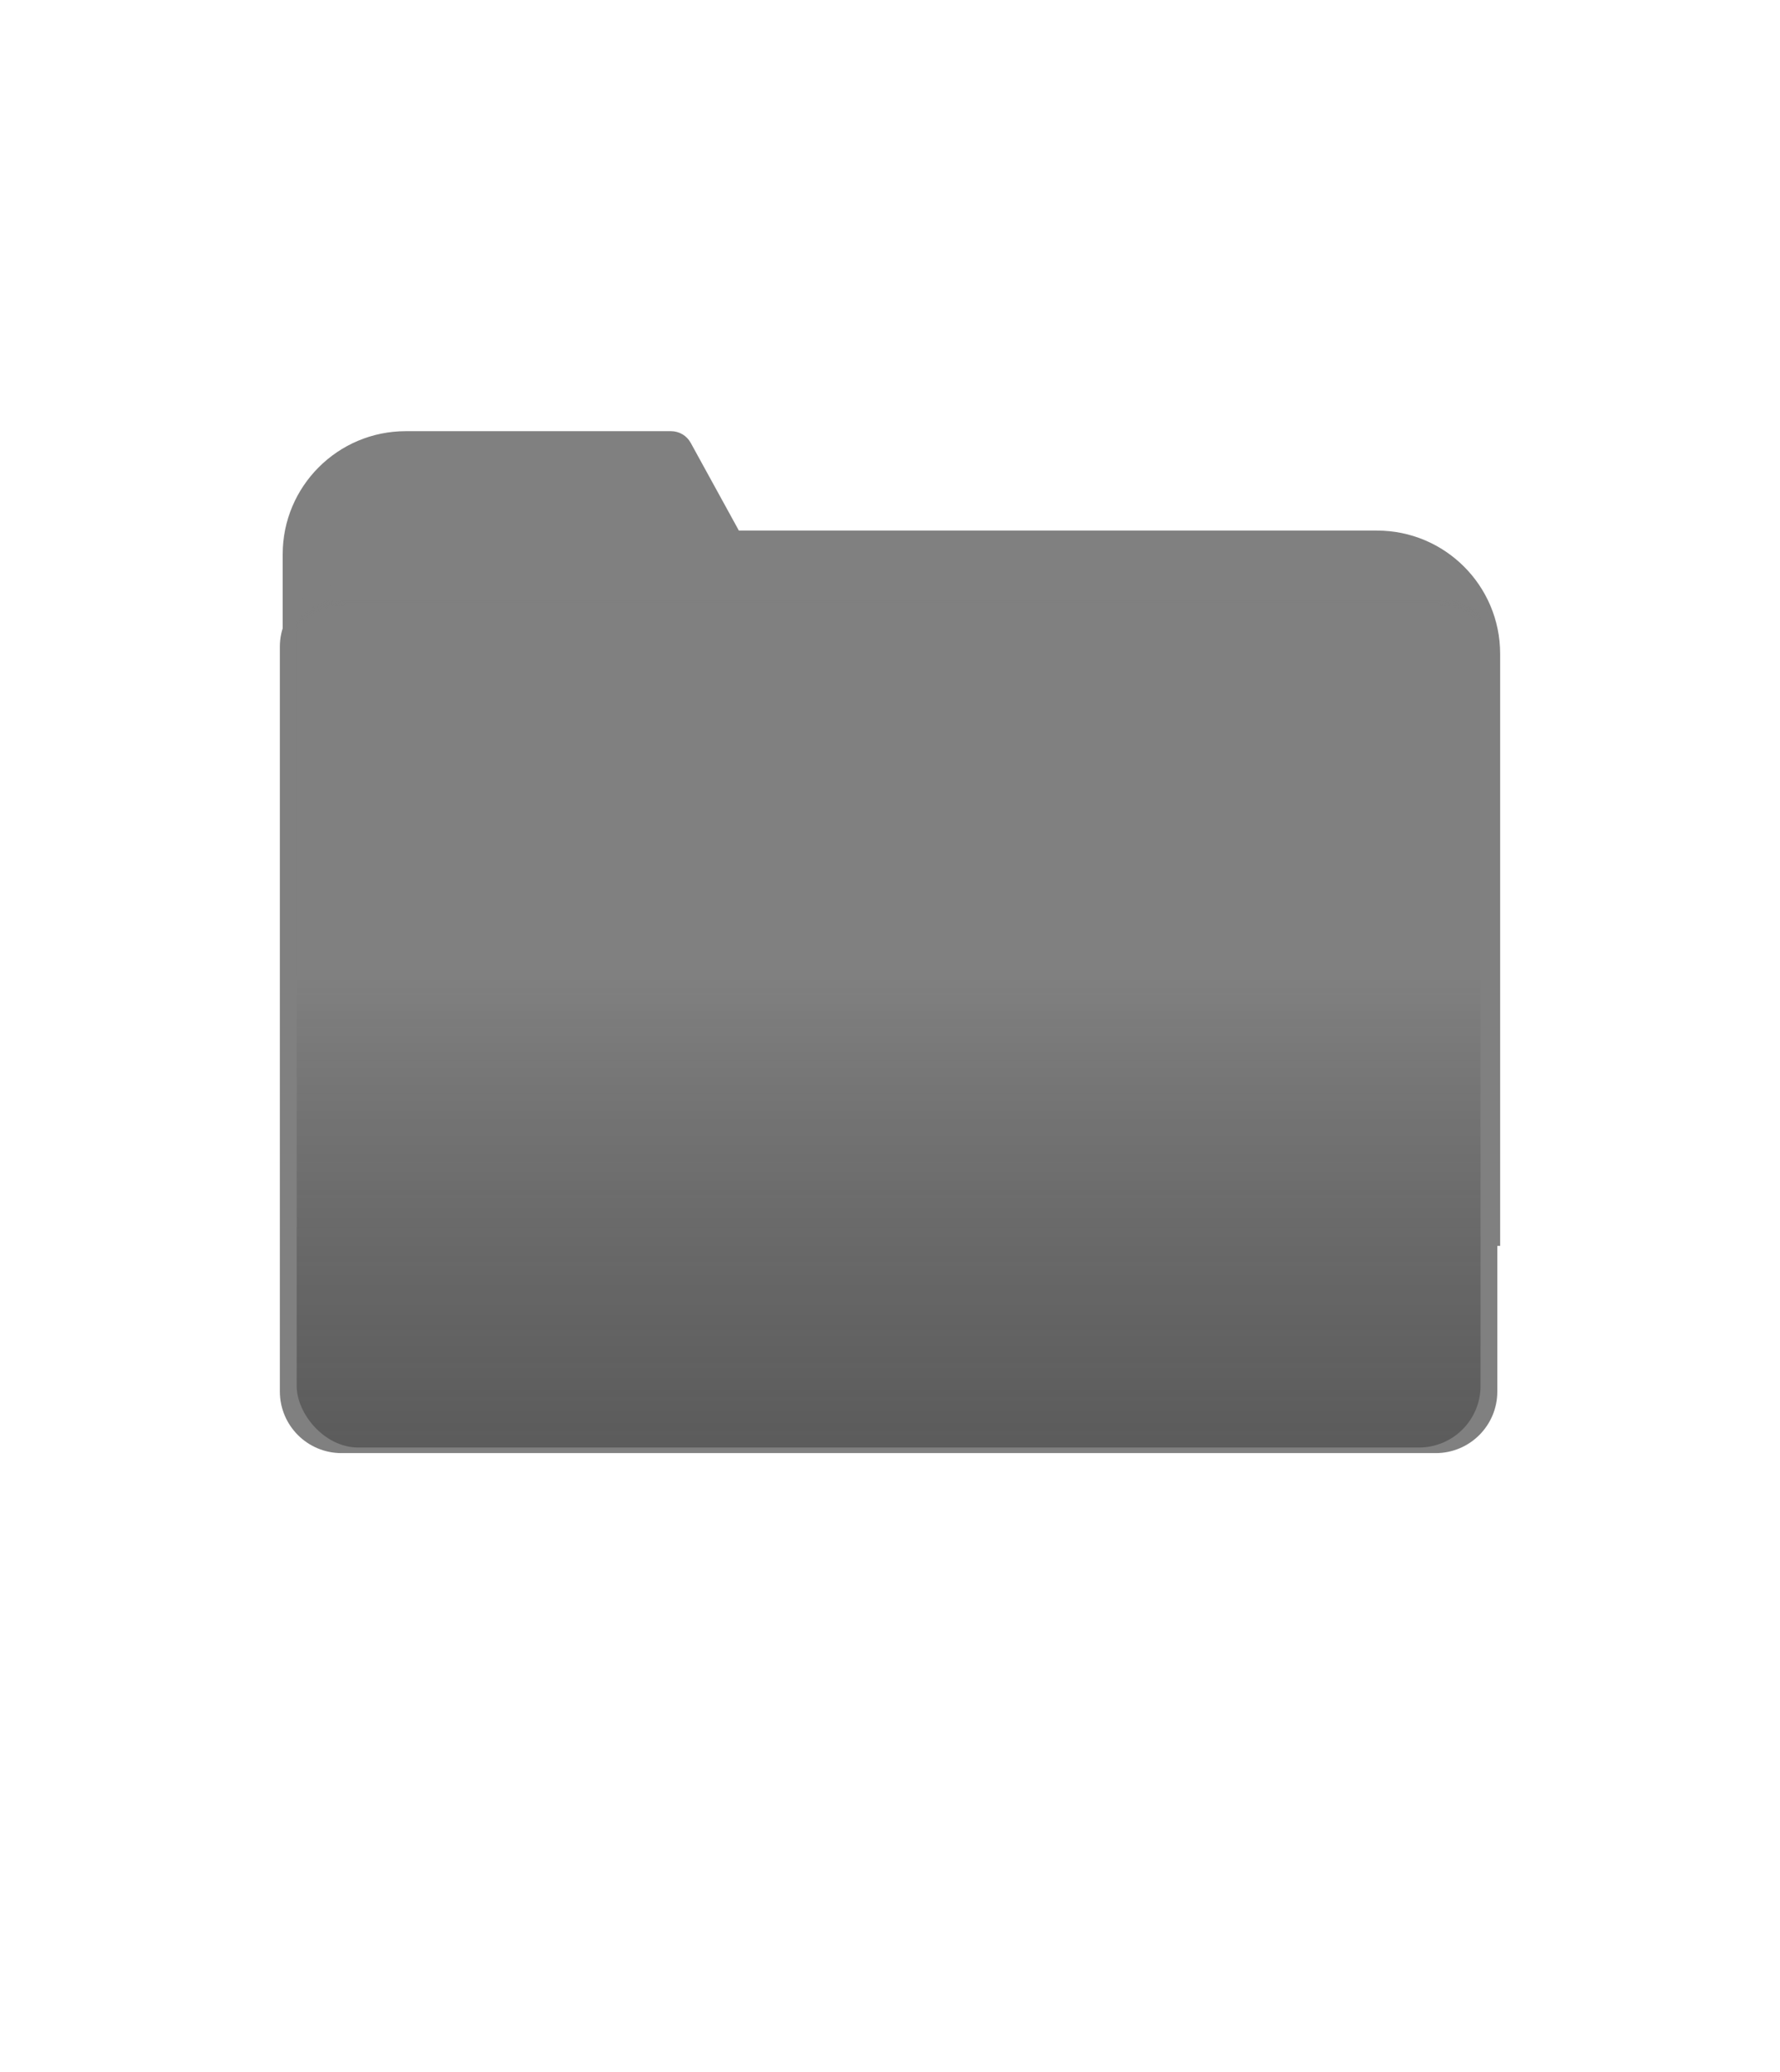
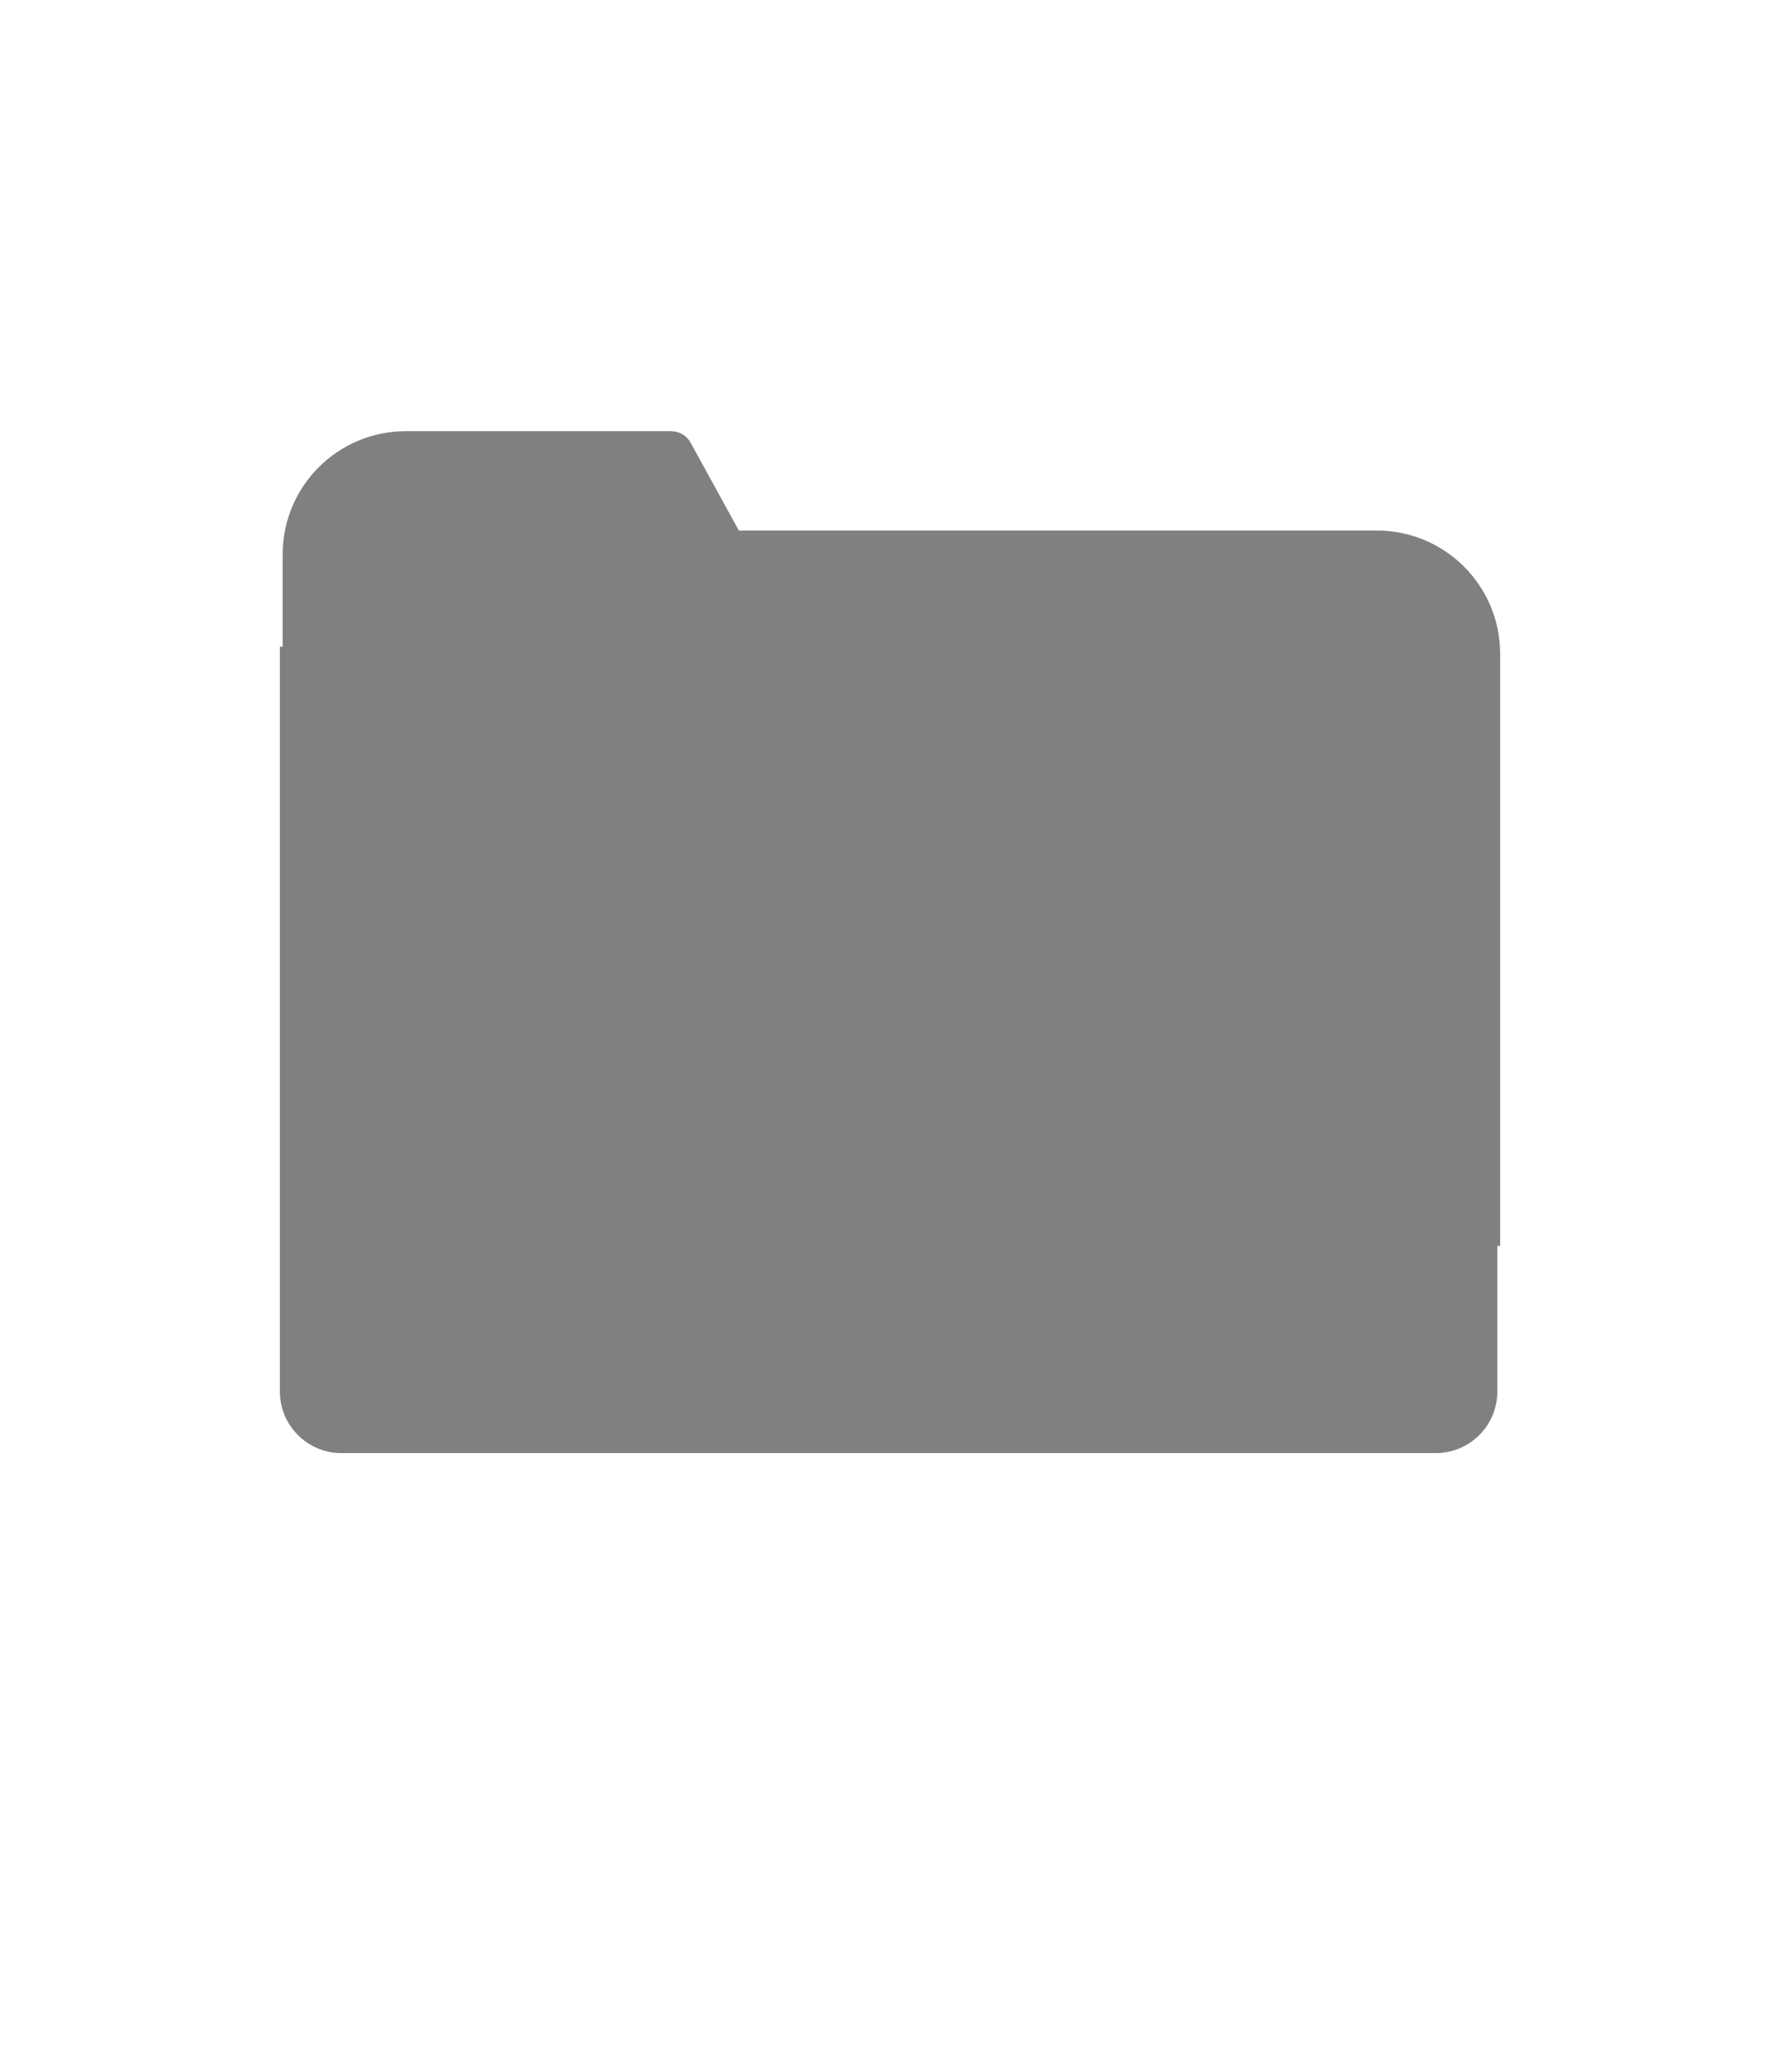
<svg xmlns="http://www.w3.org/2000/svg" width="636" height="740" viewBox="0 0 636 740" fill="none">
  <path d="M101 198C101 173.699 120.699 154 145 154H239.767C242.686 154 245.373 155.59 246.779 158.148L264 189.5H492C516.301 189.5 536 209.199 536 233.5V445H101V198Z" fill="#808080" />
  <g filter="url(#filter0_d_2830_2)">
-     <path d="M101 237C101 224.85 110.85 215 123 215H514C526.15 215 536 224.85 536 237V503C536 515.15 526.15 525 514 525H123C110.85 525 101 515.15 101 503V237Z" fill="#808080" />
+     <path d="M101 237H514C526.15 215 536 224.85 536 237V503C536 515.15 526.15 525 514 525H123C110.85 525 101 515.15 101 503V237Z" fill="#808080" />
  </g>
  <mask id="mask0_2830_2" style="mask-type:alpha" maskUnits="userSpaceOnUse" x="101" y="215" width="435" height="310">
-     <path d="M101 237C101 224.85 110.85 215 123 215H514C526.15 215 536 224.85 536 237V503C536 515.15 526.15 525 514 525H123C110.85 525 101 515.15 101 503V237Z" fill="#AADBF9" />
-   </mask>
+     </mask>
  <g mask="url(#mask0_2830_2)">
    <g filter="url(#filter1_f_2830_2)">
-       <rect x="106" y="174" width="423" height="343" rx="22" fill="url(#paint0_linear_2830_2)" fill-opacity="0.5" />
-     </g>
+       </g>
  </g>
  <defs>
    <filter id="filter0_d_2830_2" x="80" y="189" width="475" height="350" filterUnits="userSpaceOnUse" color-interpolation-filters="sRGB">
      <feFlood flood-opacity="0" result="BackgroundImageFix" />
      <feColorMatrix in="SourceAlpha" type="matrix" values="0 0 0 0 0 0 0 0 0 0 0 0 0 0 0 0 0 0 127 0" result="hardAlpha" />
      <feOffset dx="-1" dy="-6" />
      <feGaussianBlur stdDeviation="10" />
      <feComposite in2="hardAlpha" operator="out" />
      <feColorMatrix type="matrix" values="0 0 0 0 0 0 0 0 0 0 0 0 0 0 0 0 0 0 0.25 0" />
      <feBlend mode="normal" in2="BackgroundImageFix" result="effect1_dropShadow_2830_2" />
      <feBlend mode="normal" in="SourceGraphic" in2="effect1_dropShadow_2830_2" result="shape" />
    </filter>
    <filter id="filter1_f_2830_2" x="96" y="164" width="443" height="363" filterUnits="userSpaceOnUse" color-interpolation-filters="sRGB">
      <feFlood flood-opacity="0" result="BackgroundImageFix" />
      <feBlend mode="normal" in="SourceGraphic" in2="BackgroundImageFix" result="shape" />
      <feGaussianBlur stdDeviation="5" result="effect1_foregroundBlur_2830_2" />
    </filter>
    <linearGradient id="paint0_linear_2830_2" x1="317.5" y1="348.736" x2="317.5" y2="578.481" gradientUnits="userSpaceOnUse">
      <stop stop-color="#808080" />
      <stop offset="1" stop-opacity="0.7" />
    </linearGradient>
  </defs>
</svg>